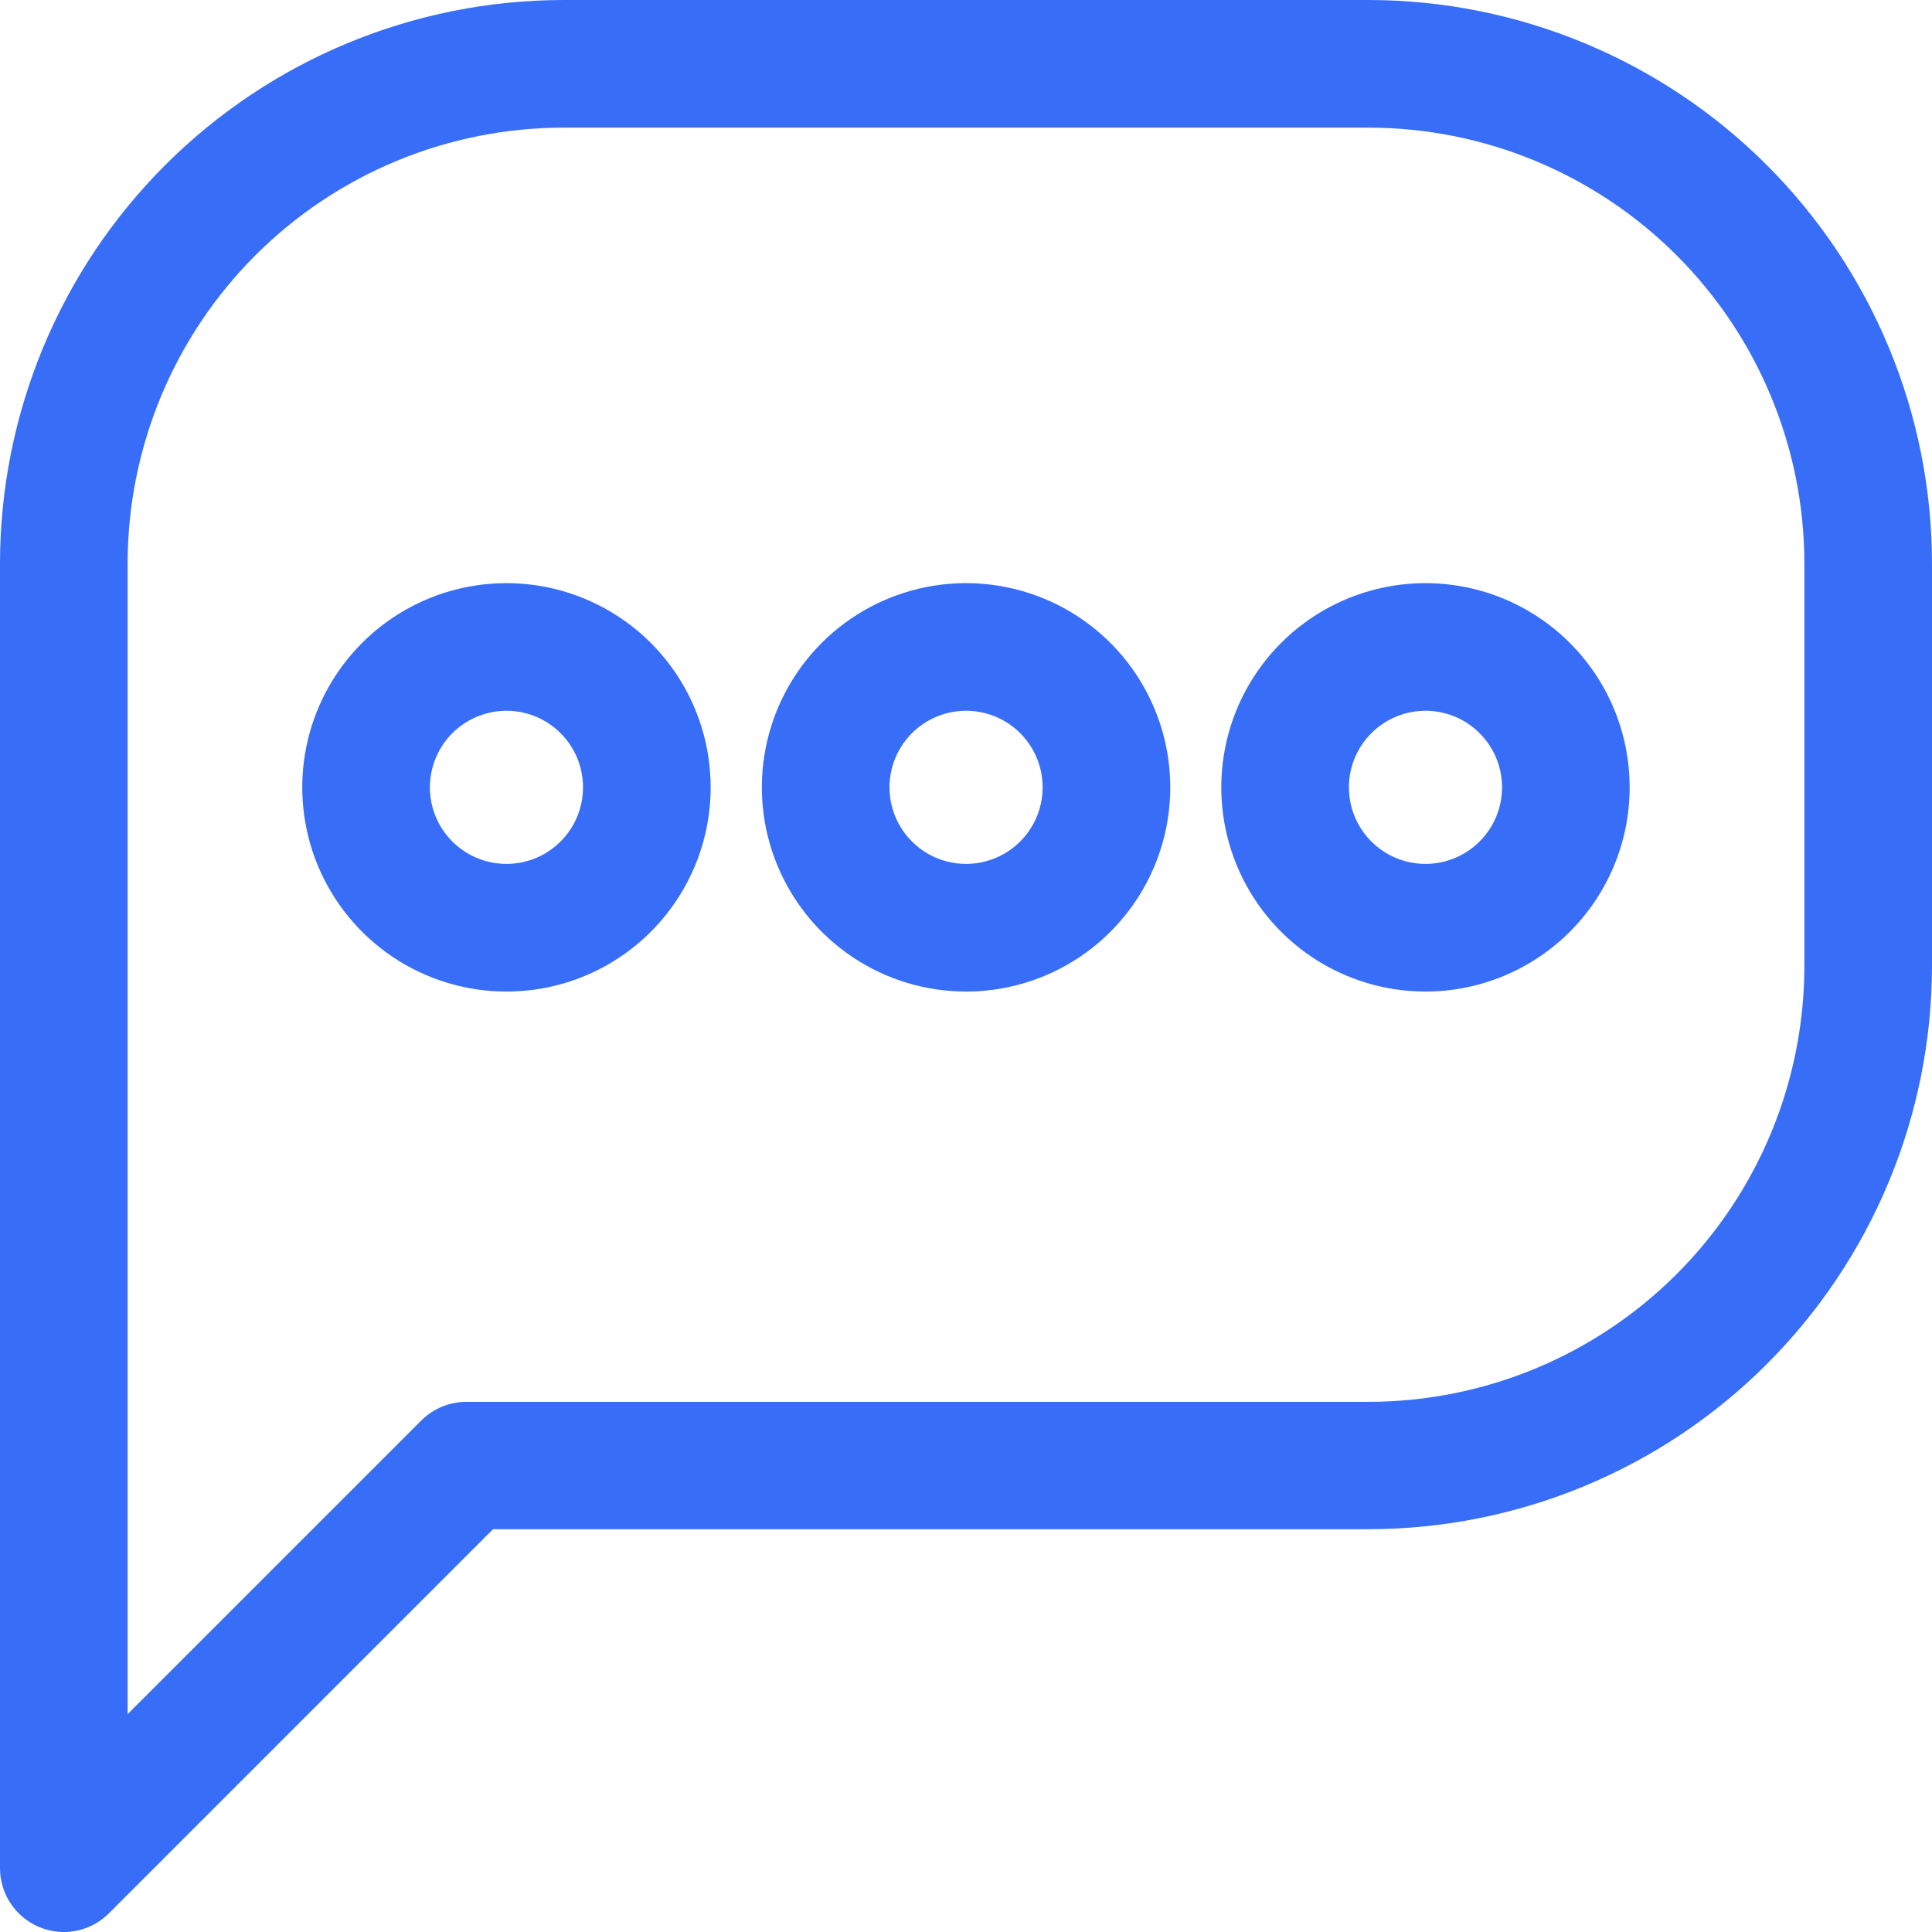
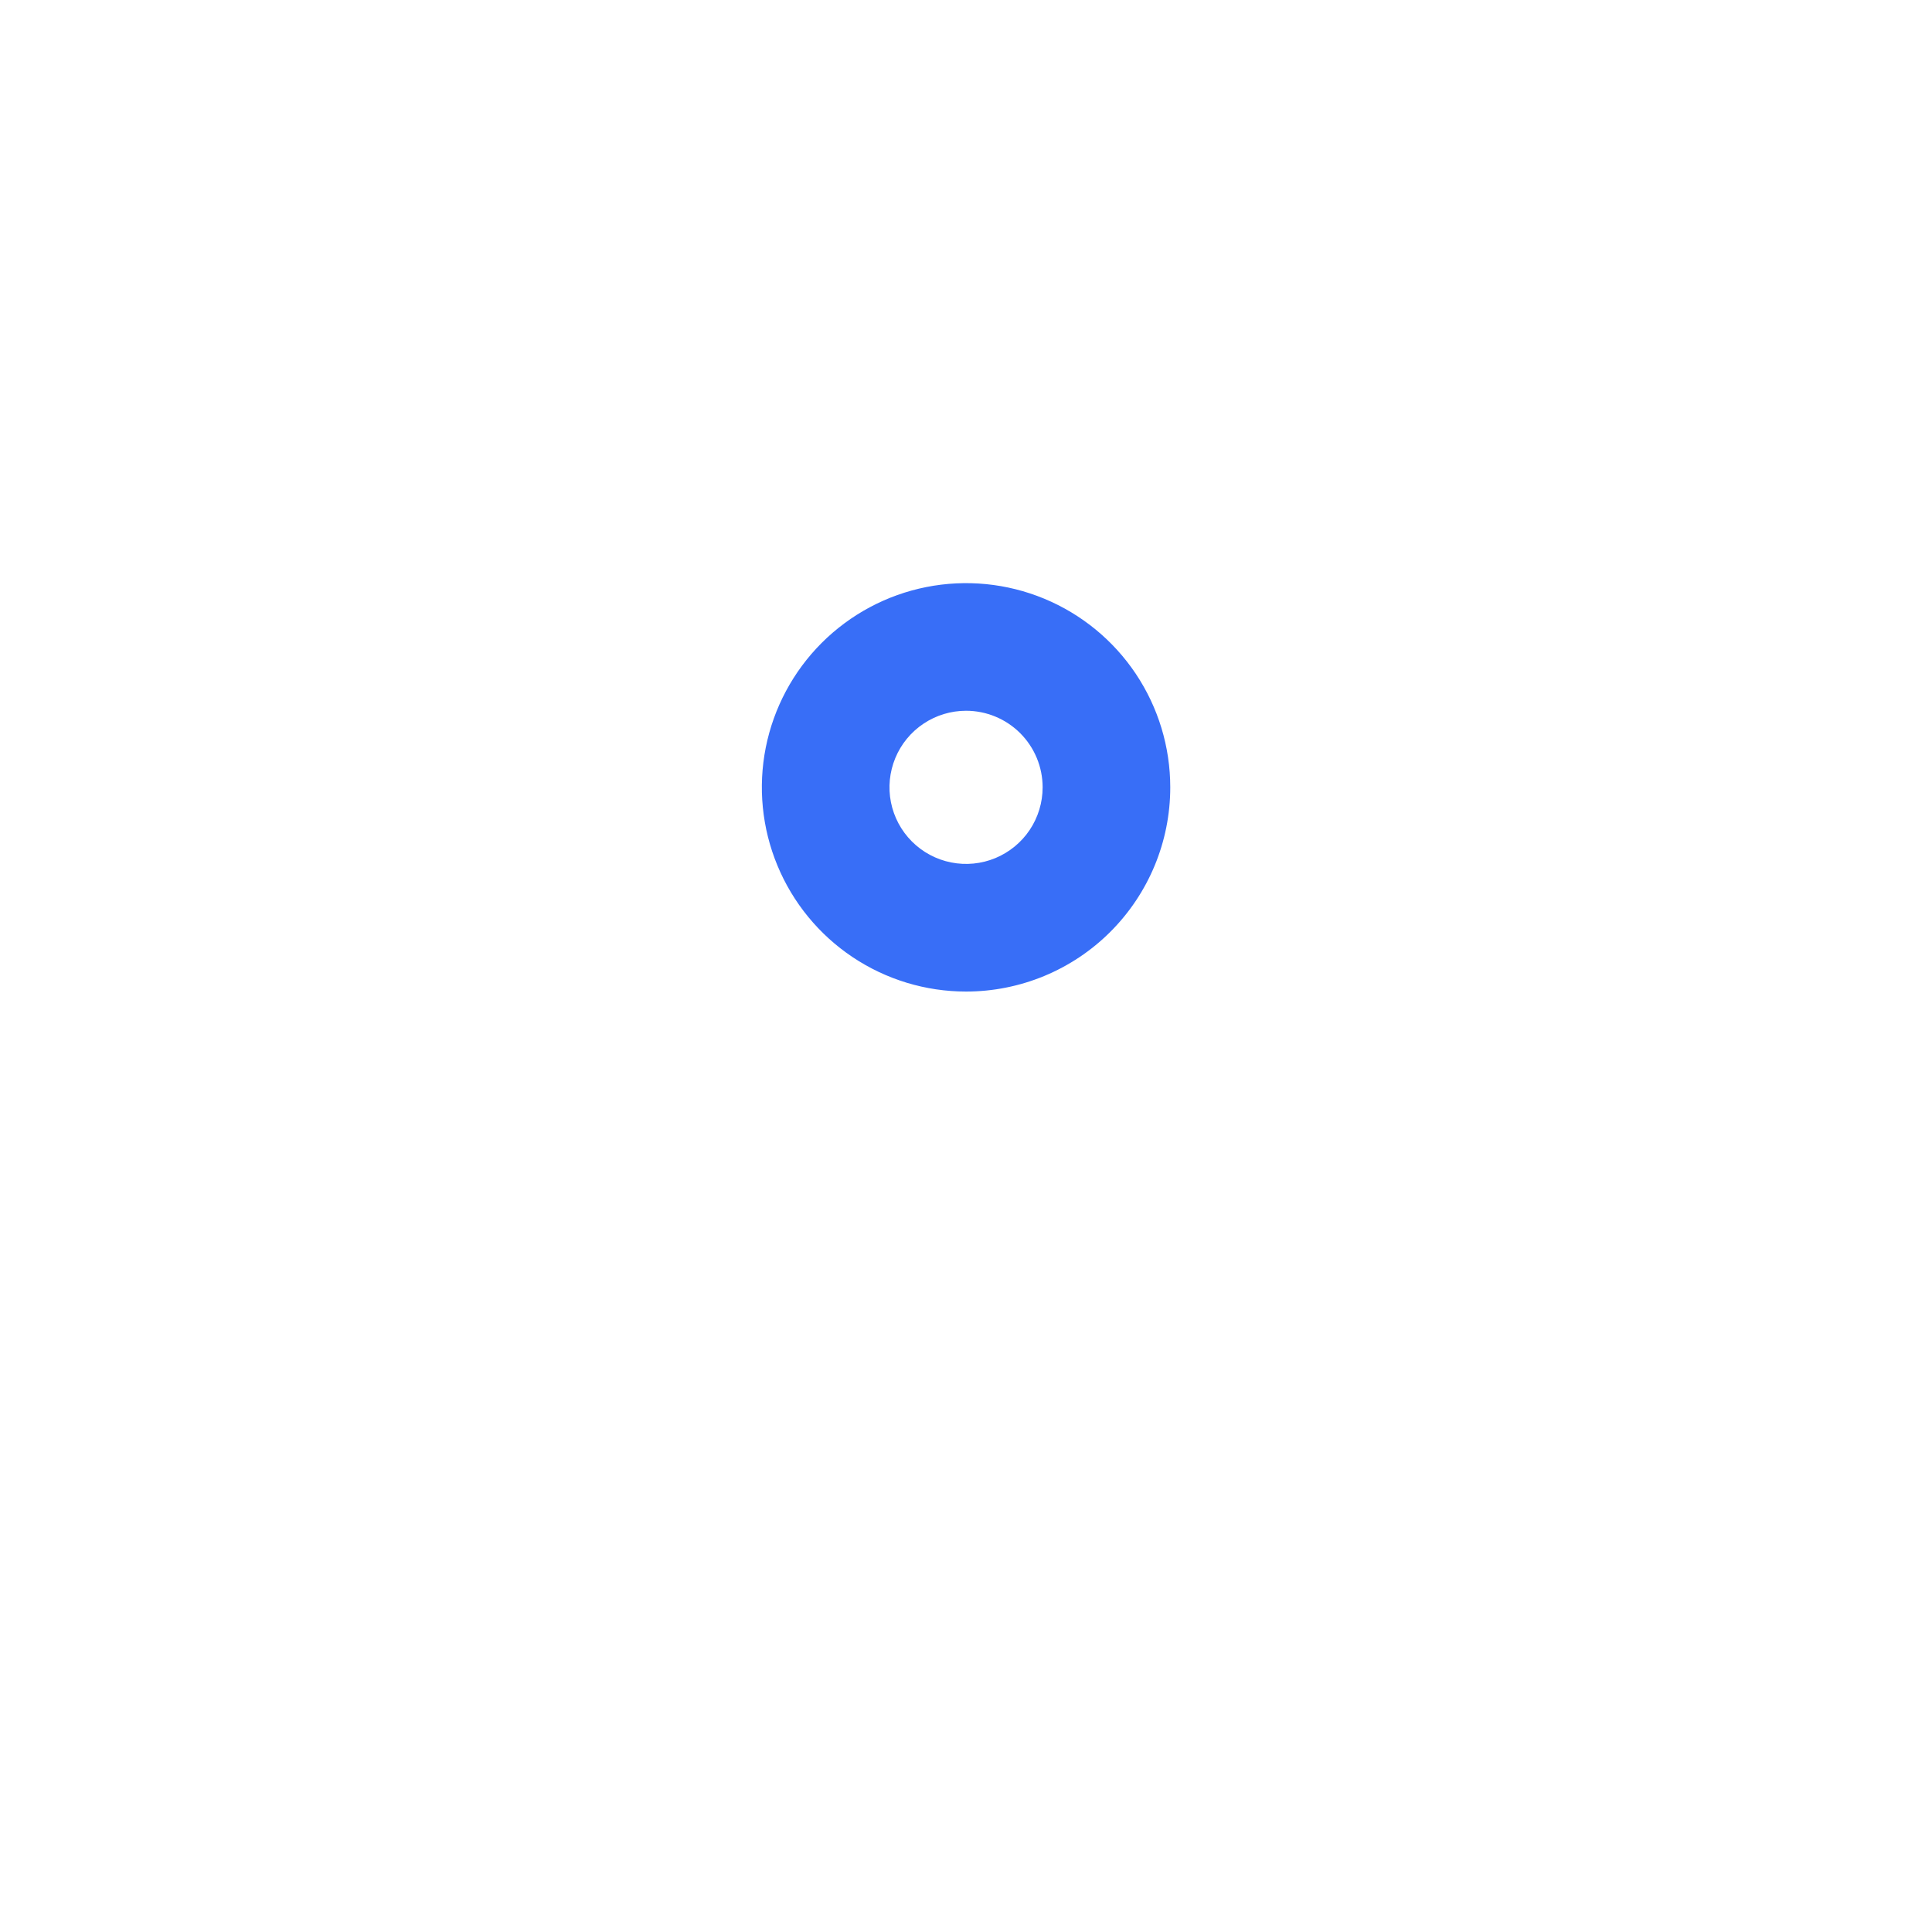
<svg xmlns="http://www.w3.org/2000/svg" width="80" height="80" viewBox="0 0 80 80" fill="none">
-   <path d="M2.642 80C2.296 79.998 1.953 79.93 1.633 79.799C1.15 79.599 0.737 79.261 0.446 78.826C0.155 78.392 8.48767e-05 77.88 0 77.358V23.321C0.007 17.138 2.466 11.21 6.838 6.838C11.21 2.466 17.138 0.007 23.321 0H56.679C62.862 0.007 68.79 2.466 73.162 6.838C77.534 11.21 79.993 17.138 80 23.321V40C79.993 46.183 77.534 52.111 73.162 56.483C68.79 60.855 62.862 63.314 56.679 63.321H20.415L4.513 79.223C4.268 79.469 3.976 79.665 3.655 79.798C3.334 79.931 2.99 80 2.642 80ZM23.321 5.285C18.54 5.29 13.955 7.192 10.574 10.574C7.192 13.955 5.29 18.54 5.285 23.321V70.979L17.44 58.824C17.685 58.578 17.977 58.383 18.298 58.249C18.619 58.116 18.963 58.047 19.31 58.047H56.668C61.454 58.044 66.042 56.142 69.426 52.758C72.81 49.374 74.713 44.786 74.715 40V23.321C74.71 18.54 72.808 13.955 69.426 10.574C66.045 7.192 61.461 5.29 56.679 5.285H23.321Z" fill="#386EF7" />
  <path d="M40.002 41.058C38.33 41.058 36.695 40.562 35.305 39.633C33.914 38.703 32.831 37.383 32.191 35.838C31.55 34.293 31.383 32.593 31.709 30.952C32.036 29.312 32.841 27.806 34.023 26.623C35.206 25.441 36.713 24.635 38.353 24.309C39.993 23.983 41.693 24.15 43.238 24.79C44.783 25.43 46.104 26.514 47.033 27.904C47.962 29.295 48.458 30.93 48.458 32.602C48.458 34.845 47.567 36.995 45.981 38.581C44.396 40.167 42.245 41.058 40.002 41.058ZM40.002 29.431C39.375 29.431 38.762 29.617 38.241 29.966C37.719 30.314 37.313 30.809 37.073 31.389C36.833 31.968 36.77 32.605 36.892 33.221C37.015 33.836 37.317 34.401 37.76 34.844C38.204 35.288 38.769 35.59 39.384 35.712C39.999 35.834 40.636 35.772 41.216 35.532C41.795 35.291 42.291 34.885 42.639 34.364C42.987 33.842 43.173 33.229 43.173 32.602C43.173 31.761 42.839 30.955 42.245 30.36C41.65 29.765 40.843 29.431 40.002 29.431Z" fill="#386EF7" />
-   <path d="M59.026 41.058C57.353 41.058 55.719 40.562 54.328 39.633C52.938 38.703 51.854 37.383 51.214 35.838C50.574 34.293 50.407 32.593 50.733 30.952C51.059 29.312 51.864 27.806 53.047 26.623C54.229 25.441 55.736 24.635 57.376 24.309C59.017 23.983 60.717 24.15 62.262 24.79C63.807 25.43 65.127 26.514 66.056 27.904C66.986 29.295 67.481 30.93 67.481 32.602C67.481 34.845 66.591 36.995 65.005 38.581C63.419 40.167 61.268 41.058 59.026 41.058ZM59.026 29.431C58.399 29.431 57.786 29.617 57.264 29.966C56.743 30.314 56.336 30.809 56.096 31.389C55.856 31.968 55.794 32.605 55.916 33.221C56.038 33.836 56.34 34.401 56.784 34.844C57.227 35.288 57.792 35.59 58.407 35.712C59.022 35.834 59.66 35.772 60.239 35.532C60.819 35.291 61.314 34.885 61.662 34.364C62.011 33.842 62.197 33.229 62.197 32.602C62.197 31.761 61.863 30.955 61.268 30.36C60.673 29.765 59.867 29.431 59.026 29.431Z" fill="#386EF7" />
-   <path d="M20.971 41.058C19.299 41.058 17.664 40.562 16.273 39.633C14.883 38.703 13.799 37.383 13.159 35.838C12.519 34.293 12.352 32.593 12.678 30.952C13.004 29.312 13.81 27.806 14.992 26.623C16.175 25.441 17.681 24.635 19.322 24.309C20.962 23.983 22.662 24.15 24.207 24.79C25.752 25.43 27.073 26.514 28.002 27.904C28.931 29.295 29.427 30.93 29.427 32.602C29.427 34.845 28.536 36.995 26.95 38.581C25.364 40.167 23.214 41.058 20.971 41.058ZM20.971 29.431C20.344 29.431 19.731 29.617 19.21 29.966C18.688 30.314 18.282 30.809 18.042 31.389C17.802 31.968 17.739 32.605 17.861 33.221C17.984 33.836 18.286 34.401 18.729 34.844C19.172 35.288 19.738 35.59 20.353 35.712C20.968 35.834 21.605 35.772 22.185 35.532C22.764 35.291 23.259 34.885 23.608 34.364C23.956 33.842 24.142 33.229 24.142 32.602C24.142 31.761 23.808 30.955 23.213 30.36C22.619 29.765 21.812 29.431 20.971 29.431Z" fill="#386EF7" />
</svg>